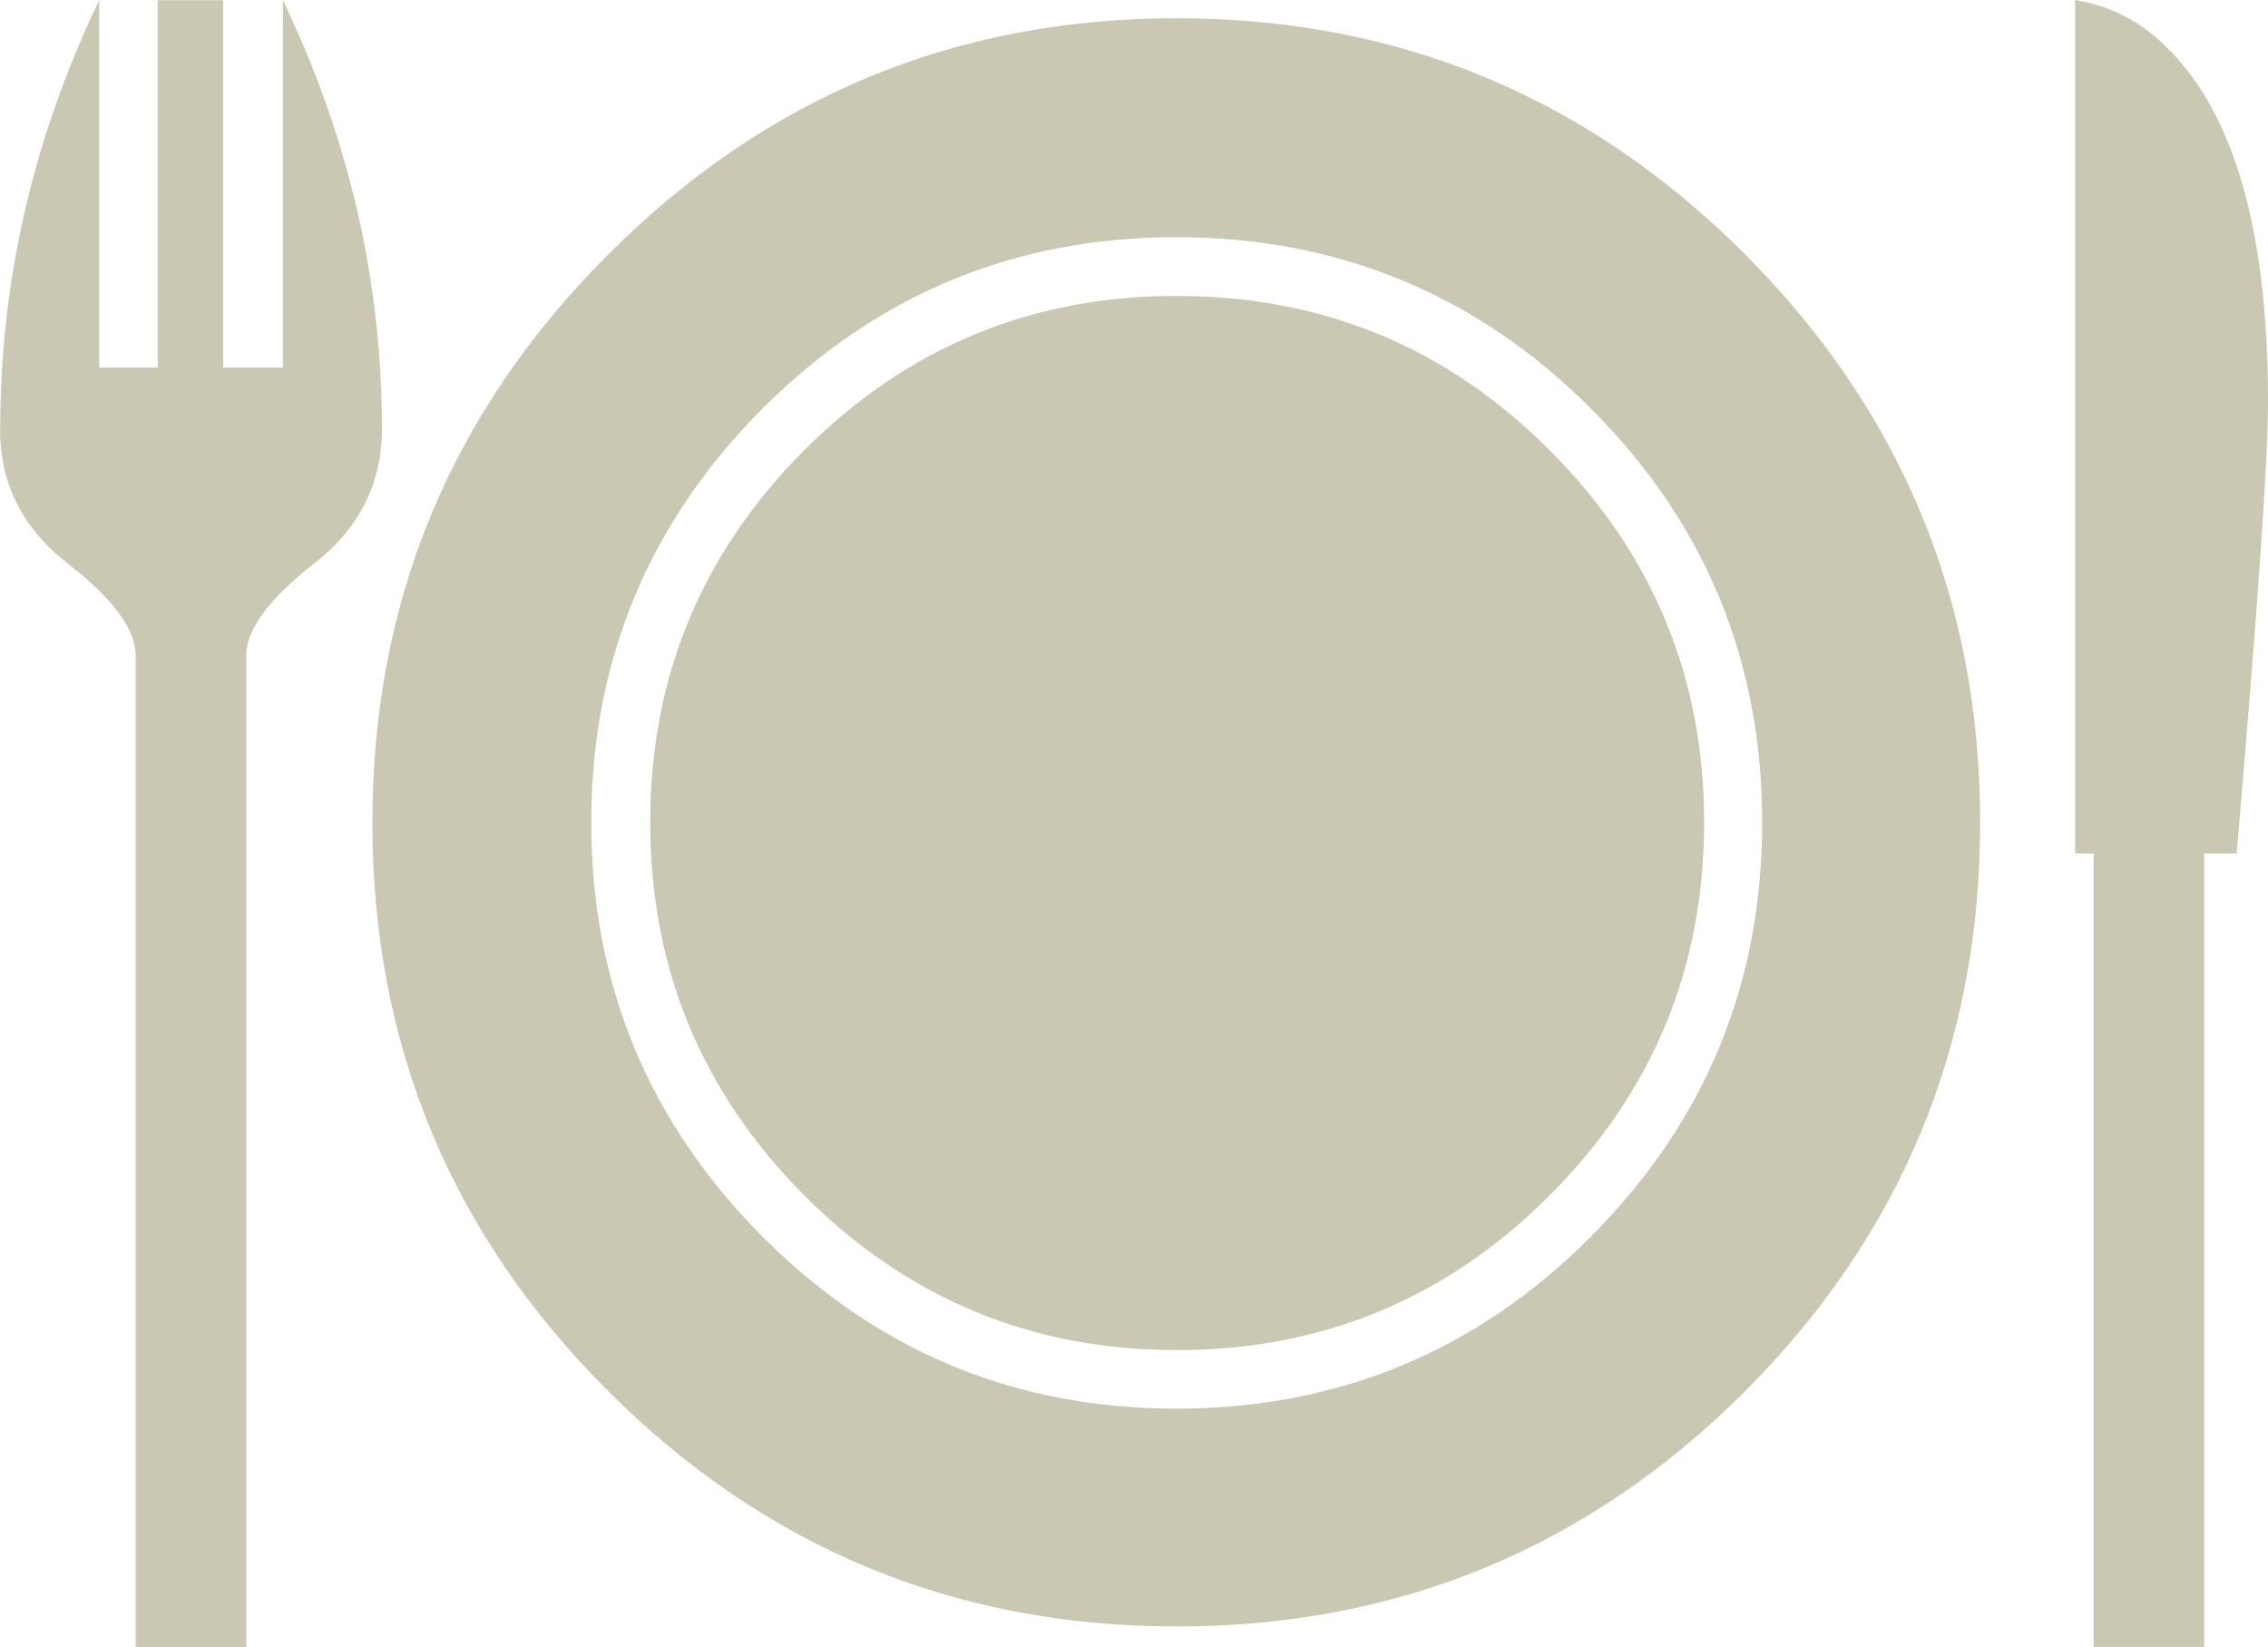
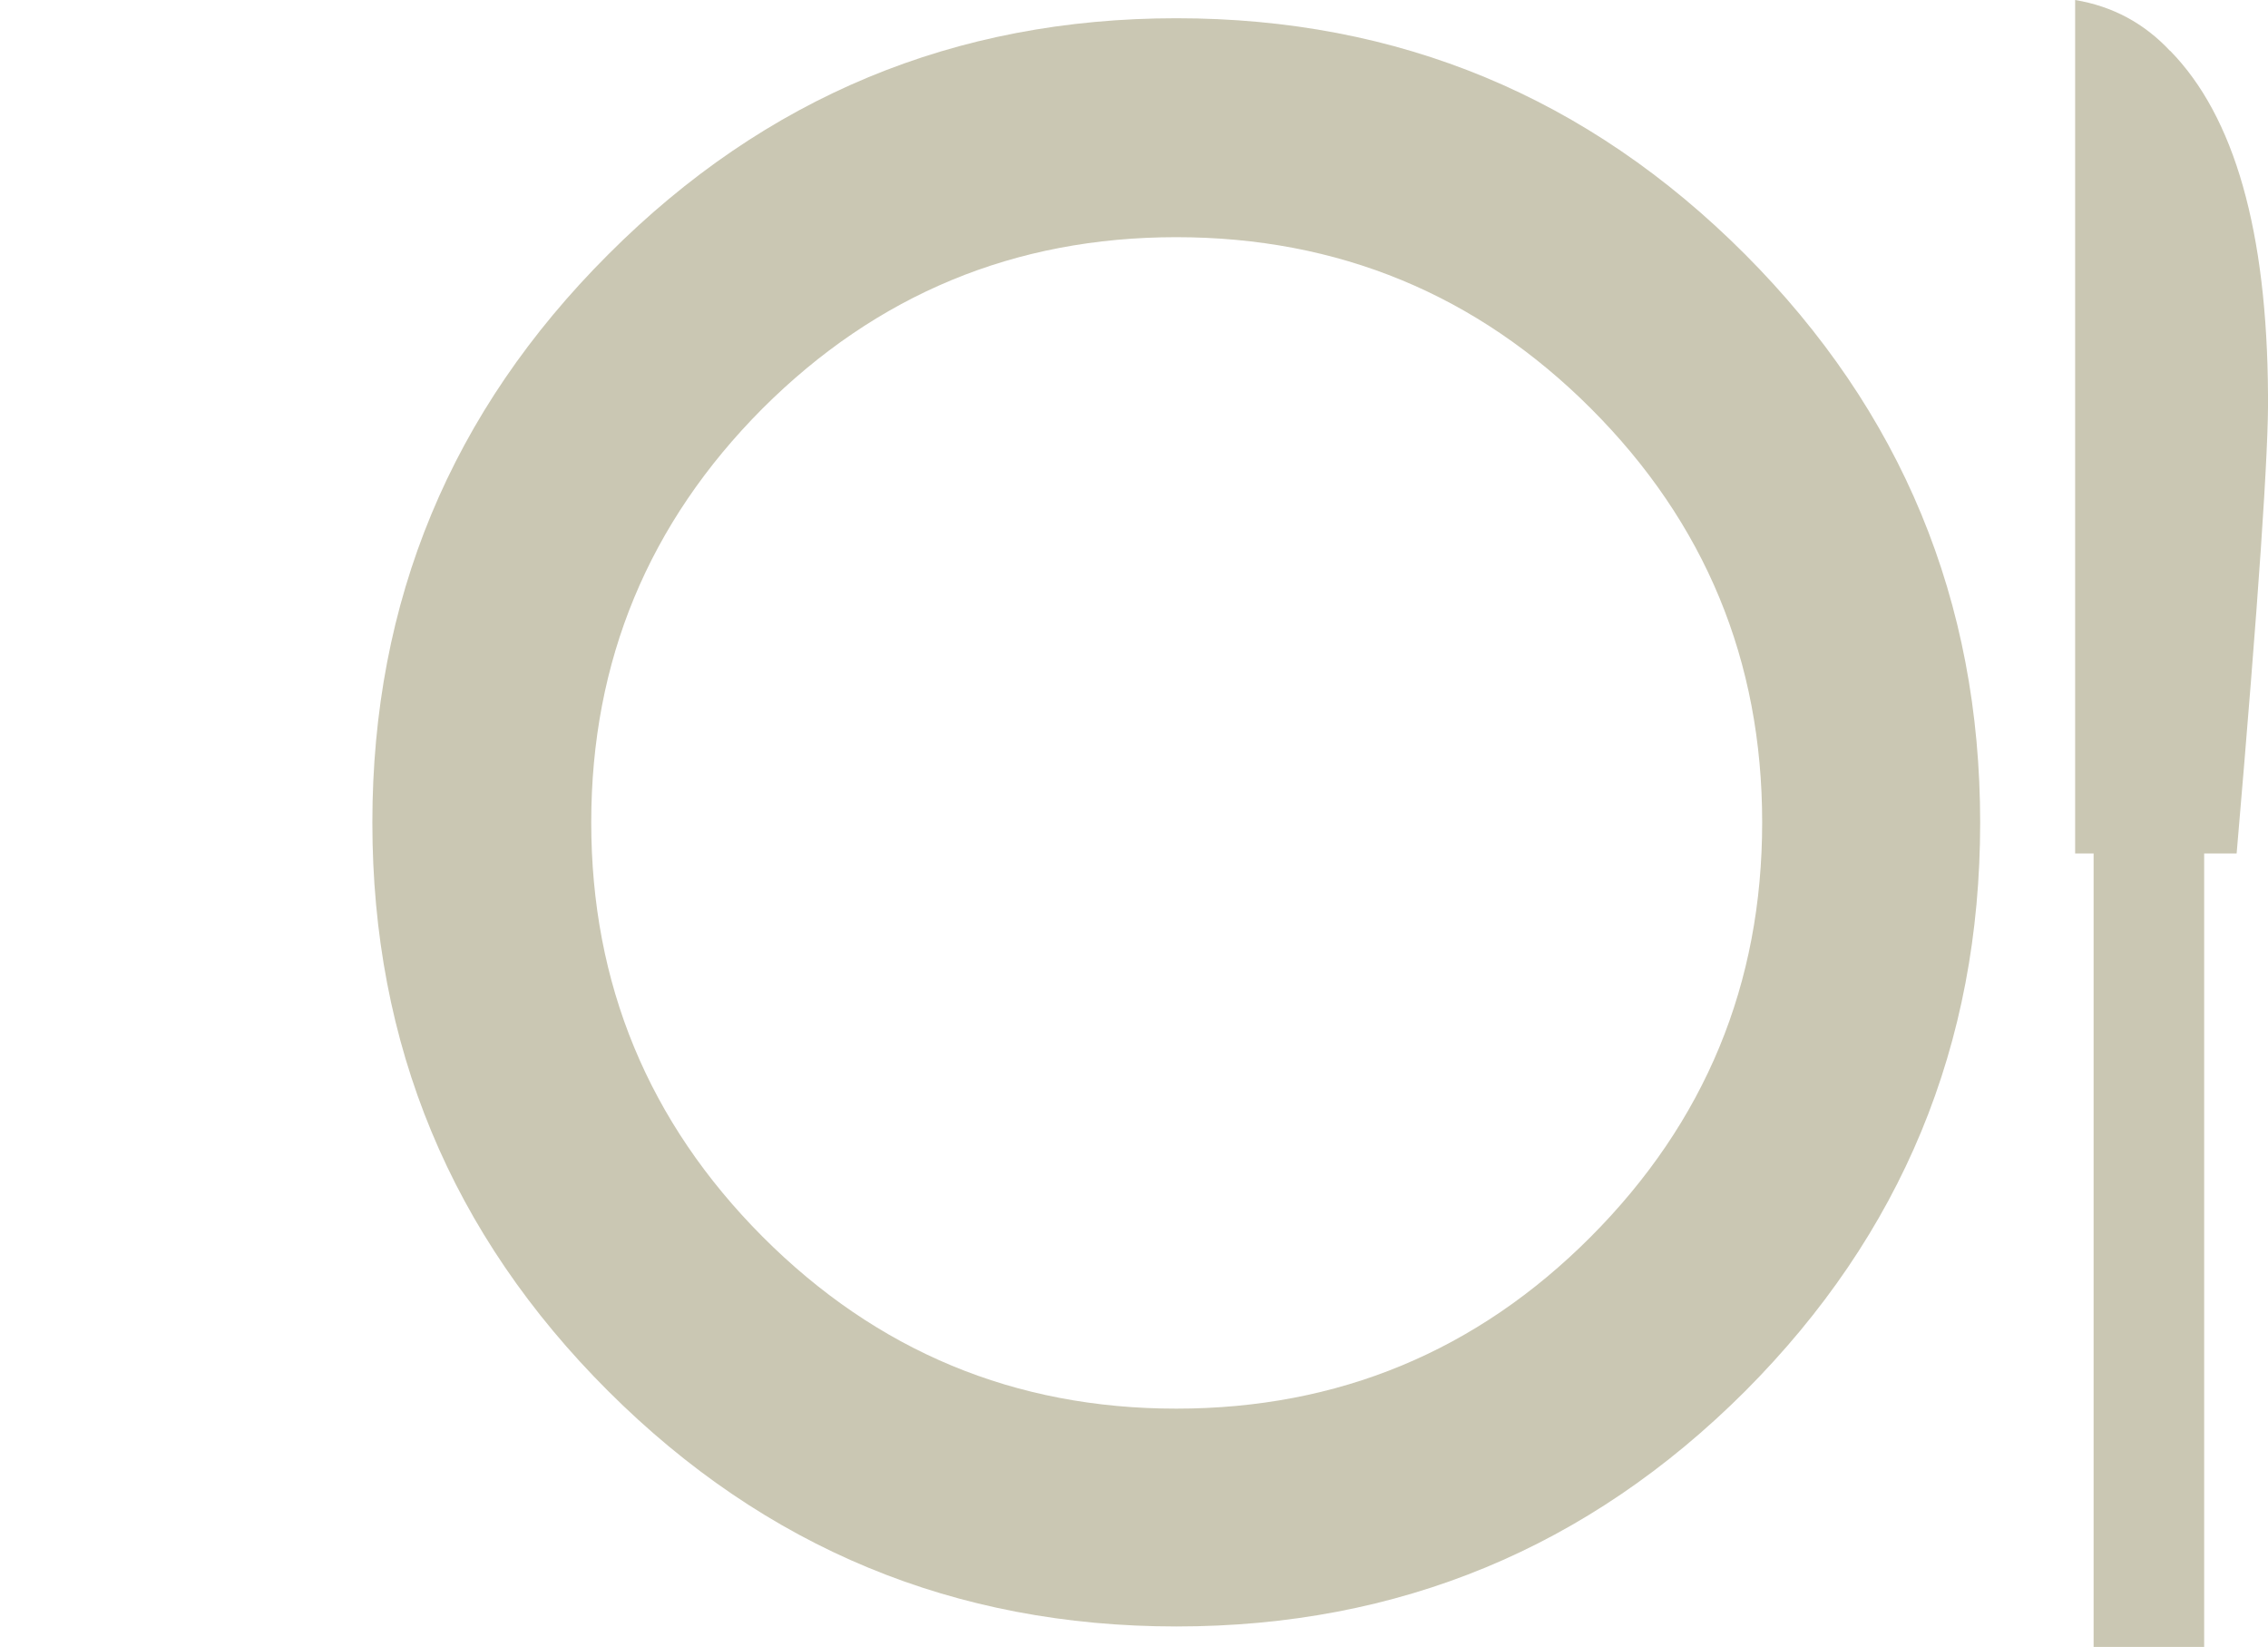
<svg xmlns="http://www.w3.org/2000/svg" xmlns:ns1="http://www.inkscape.org/namespaces/inkscape" xmlns:ns2="http://sodipodi.sourceforge.net/DTD/sodipodi-0.dtd" width="10.196mm" height="7.403mm" viewBox="0 0 10.196 7.403" version="1.1" id="svg3981" ns1:version="0.92.3 (2405546, 2018-03-11)" ns2:docname="sekcija-za-gostinstvo-in-turizem.svg">
  <defs id="defs3975" />
  <ns2:namedview id="base" pagecolor="#ffffff" bordercolor="#666666" borderopacity="1.0" ns1:pageopacity="0.0" ns1:pageshadow="2" ns1:zoom="0.35" ns1:cx="221.87708" ns1:cy="-397.3455" ns1:document-units="mm" ns1:current-layer="layer1" showgrid="false" ns1:window-width="496" ns1:window-height="694" ns1:window-x="687" ns1:window-y="-3" ns1:window-maximized="0" />
  <g ns1:label="Layer 1" ns1:groupmode="layer" id="layer1" transform="translate(-74.717,63.603)">
    <path ns1:connector-curvature="0" style="fill:#cac7b3;fill-opacity:1;fill-rule:nonzero;stroke:none;stroke-width:0.353" d="m 78.145,-61.767 c 0.514,-0.513 1.134,-0.77 1.86,-0.77 0.729,0 1.352,0.258 1.864,0.77 0.514,0.514 0.77,1.134 0.77,1.86 0,0.726 -0.256,1.346 -0.77,1.862 -0.513,0.515 -1.136,0.773 -1.864,0.773 -0.726,0 -1.346,-0.258 -1.86,-0.773 -0.513,-0.515 -0.77,-1.136 -0.77,-1.862 0,-0.726 0.258,-1.346 0.77,-1.86 m -0.693,4.417 c 0.706,0.704 1.557,1.057 2.554,1.057 0.999,0 1.851,-0.353 2.556,-1.057 0.704,-0.706 1.057,-1.557 1.057,-2.556 0,-0.996 -0.353,-1.848 -1.057,-2.554 -0.706,-0.707 -1.557,-1.061 -2.556,-1.061 -0.996,0 -1.848,0.354 -2.554,1.061 -0.707,0.706 -1.061,1.557 -1.061,2.554 0,0.999 0.354,1.851 1.061,2.556" id="path3796" />
-     <path ns1:connector-curvature="0" style="fill:#cac7b3;fill-opacity:1;fill-rule:nonzero;stroke:none;stroke-width:0.353" d="m 74.717,-61.676 c 0,0.247 0.101,0.448 0.305,0.606 0.203,0.158 0.305,0.296 0.305,0.413 v 4.457 h 0.497 v -4.457 c 0,-0.117 0.102,-0.255 0.305,-0.413 0.203,-0.158 0.305,-0.36 0.305,-0.606 0,-0.668 -0.149,-1.309 -0.445,-1.926 v 1.651 h -0.269 v -1.651 h -0.294 v 1.651 h -0.263 v -1.651 c -0.296,0.617 -0.445,1.258 -0.445,1.926" id="path3798" />
    <path ns1:connector-curvature="0" style="fill:#cac7b3;fill-opacity:1;fill-rule:nonzero;stroke:none;stroke-width:0.353" d="m 84.473,-63.374 c -0.117,-0.125 -0.259,-0.201 -0.427,-0.229 v 3.836 h 0.083 v 3.566 h 0.497 v -3.566 h 0.146 c 0.098,-1.137 0.145,-1.823 0.141,-2.062 -0.004,-0.734 -0.15,-1.25 -0.44,-1.546" id="path3800" />
-     <path ns1:connector-curvature="0" style="fill:#cac7b3;fill-opacity:1;fill-rule:nonzero;stroke:none;stroke-width:0.353" d="m 78.333,-58.23 c 0.463,0.463 1.021,0.695 1.673,0.695 0.656,0 1.215,-0.232 1.677,-0.695 0.463,-0.463 0.695,-1.021 0.695,-1.677 0,-0.653 -0.232,-1.21 -0.695,-1.673 -0.462,-0.463 -1.021,-0.693 -1.677,-0.693 -0.652,0 -1.21,0.23 -1.673,0.693 -0.462,0.463 -0.693,1.02 -0.693,1.673 0,0.656 0.232,1.214 0.693,1.677" id="path3802" />
  </g>
</svg>